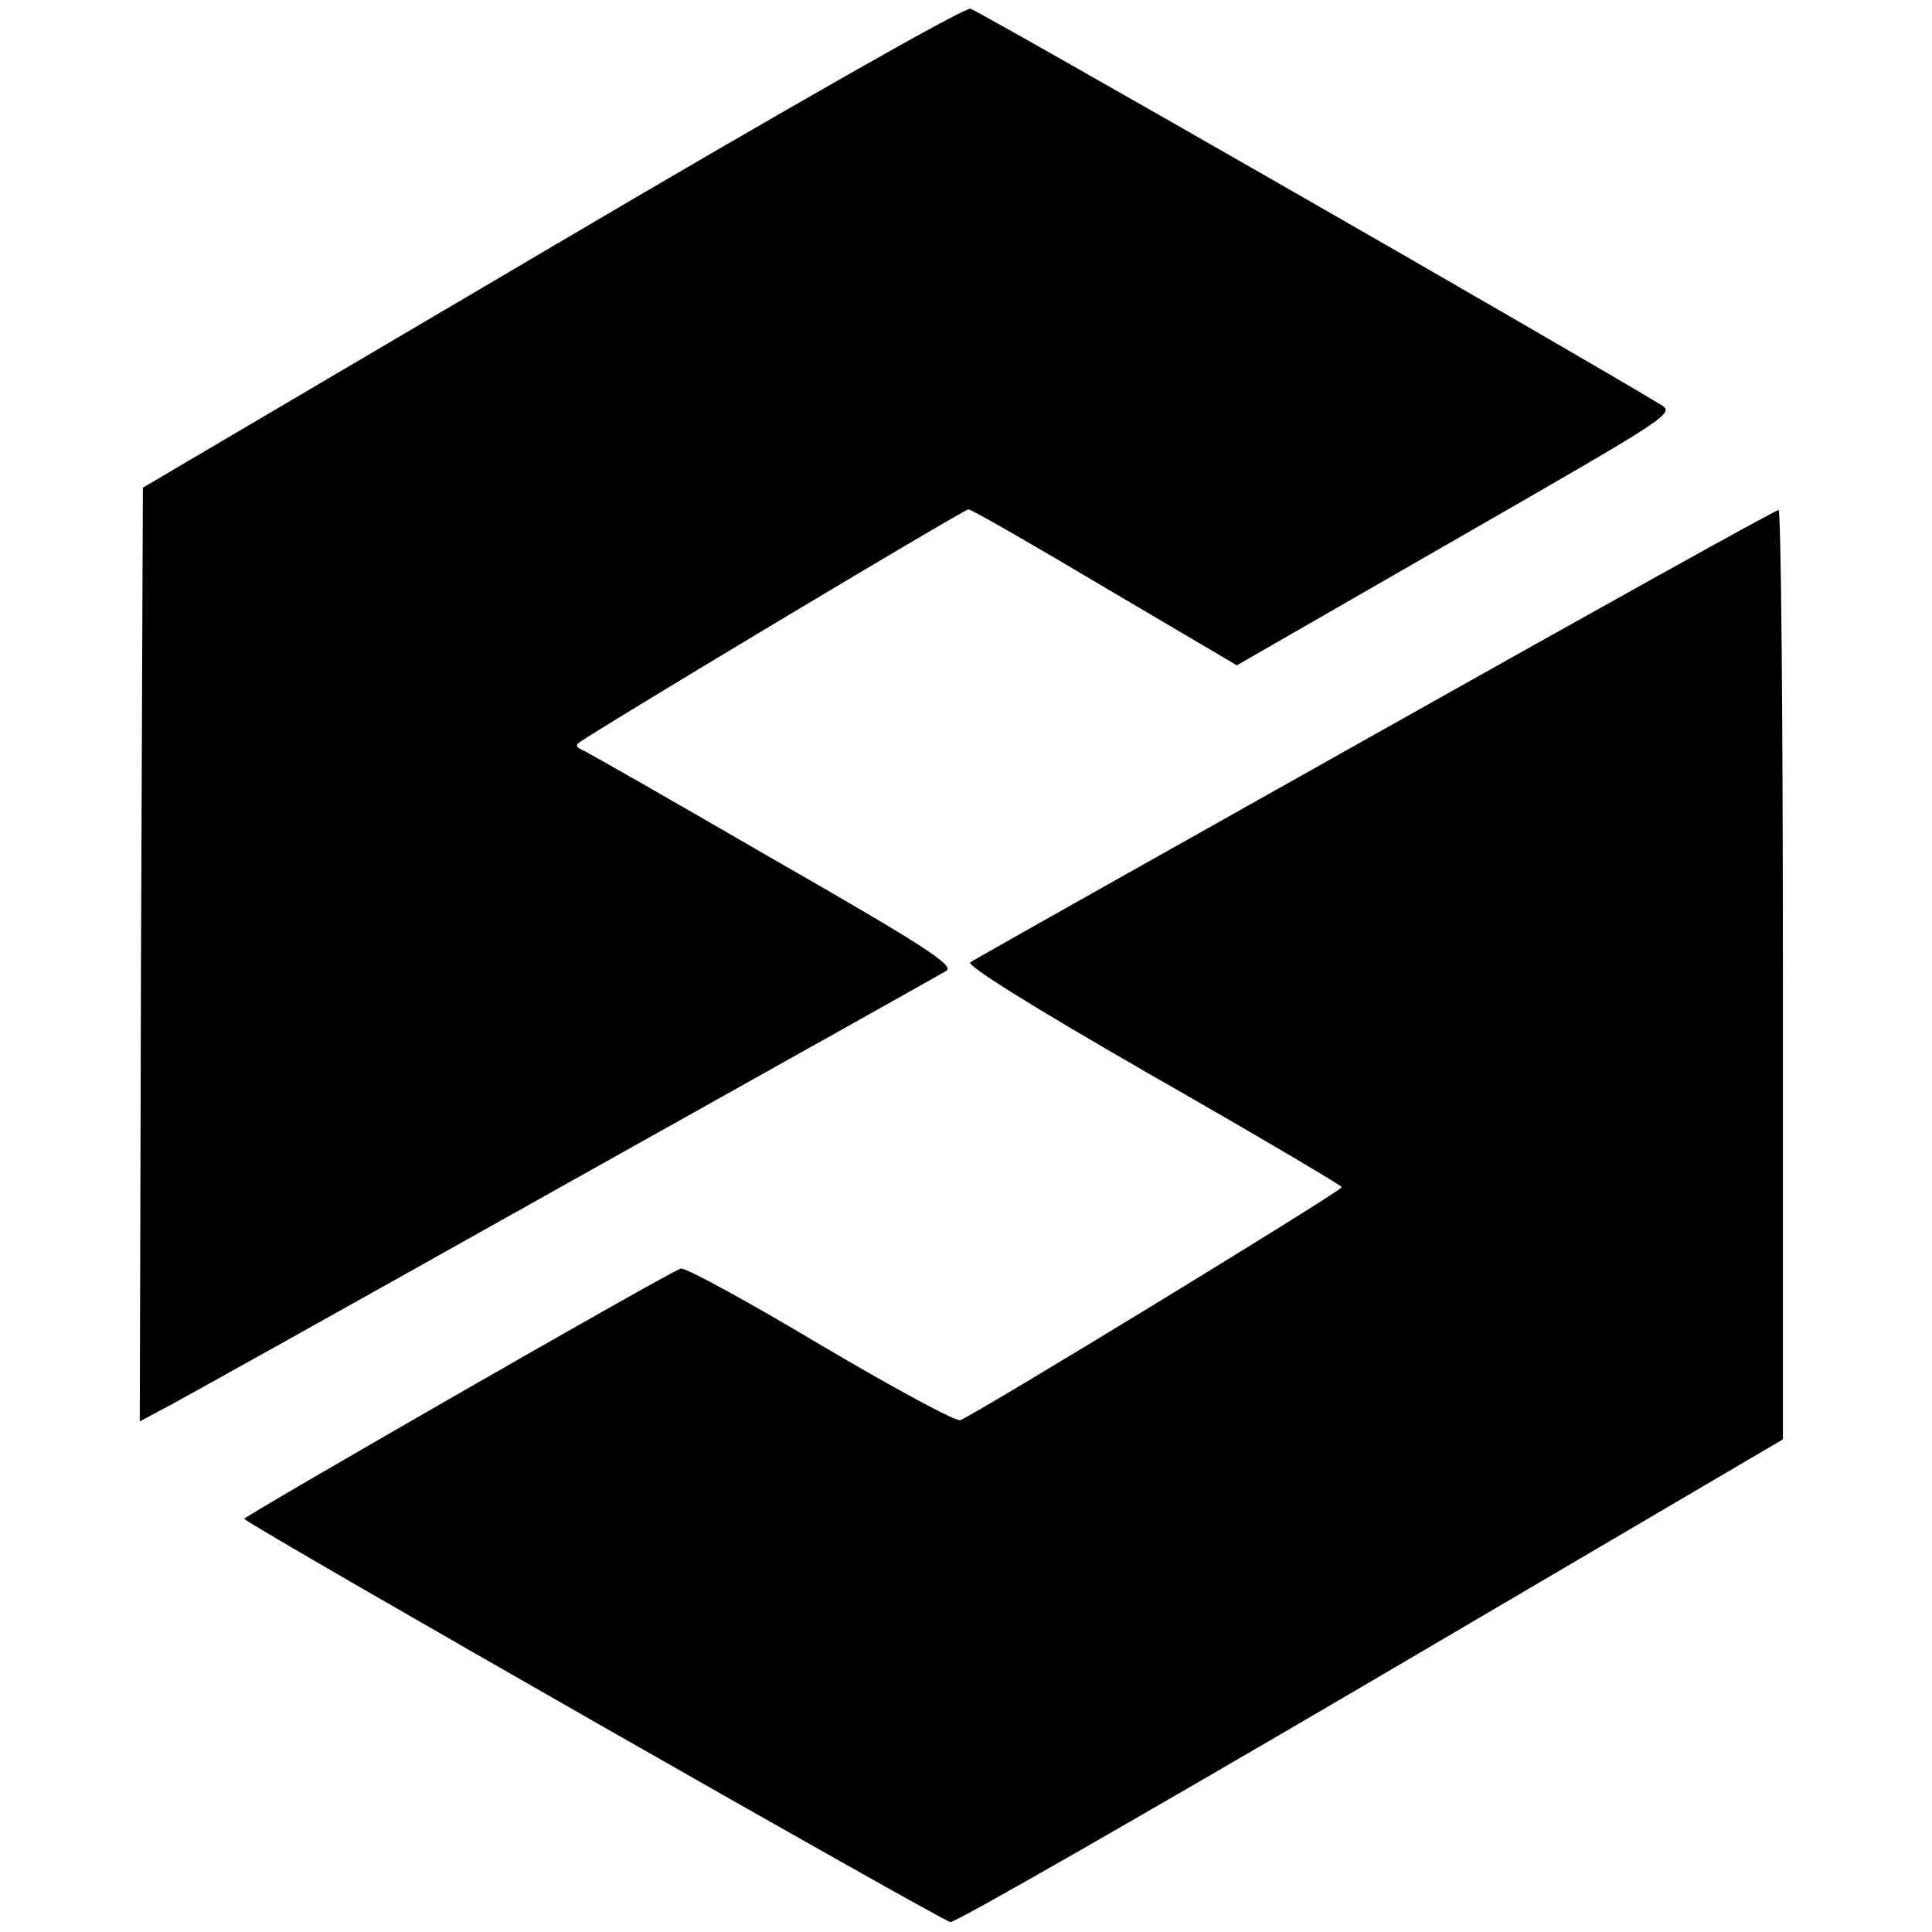
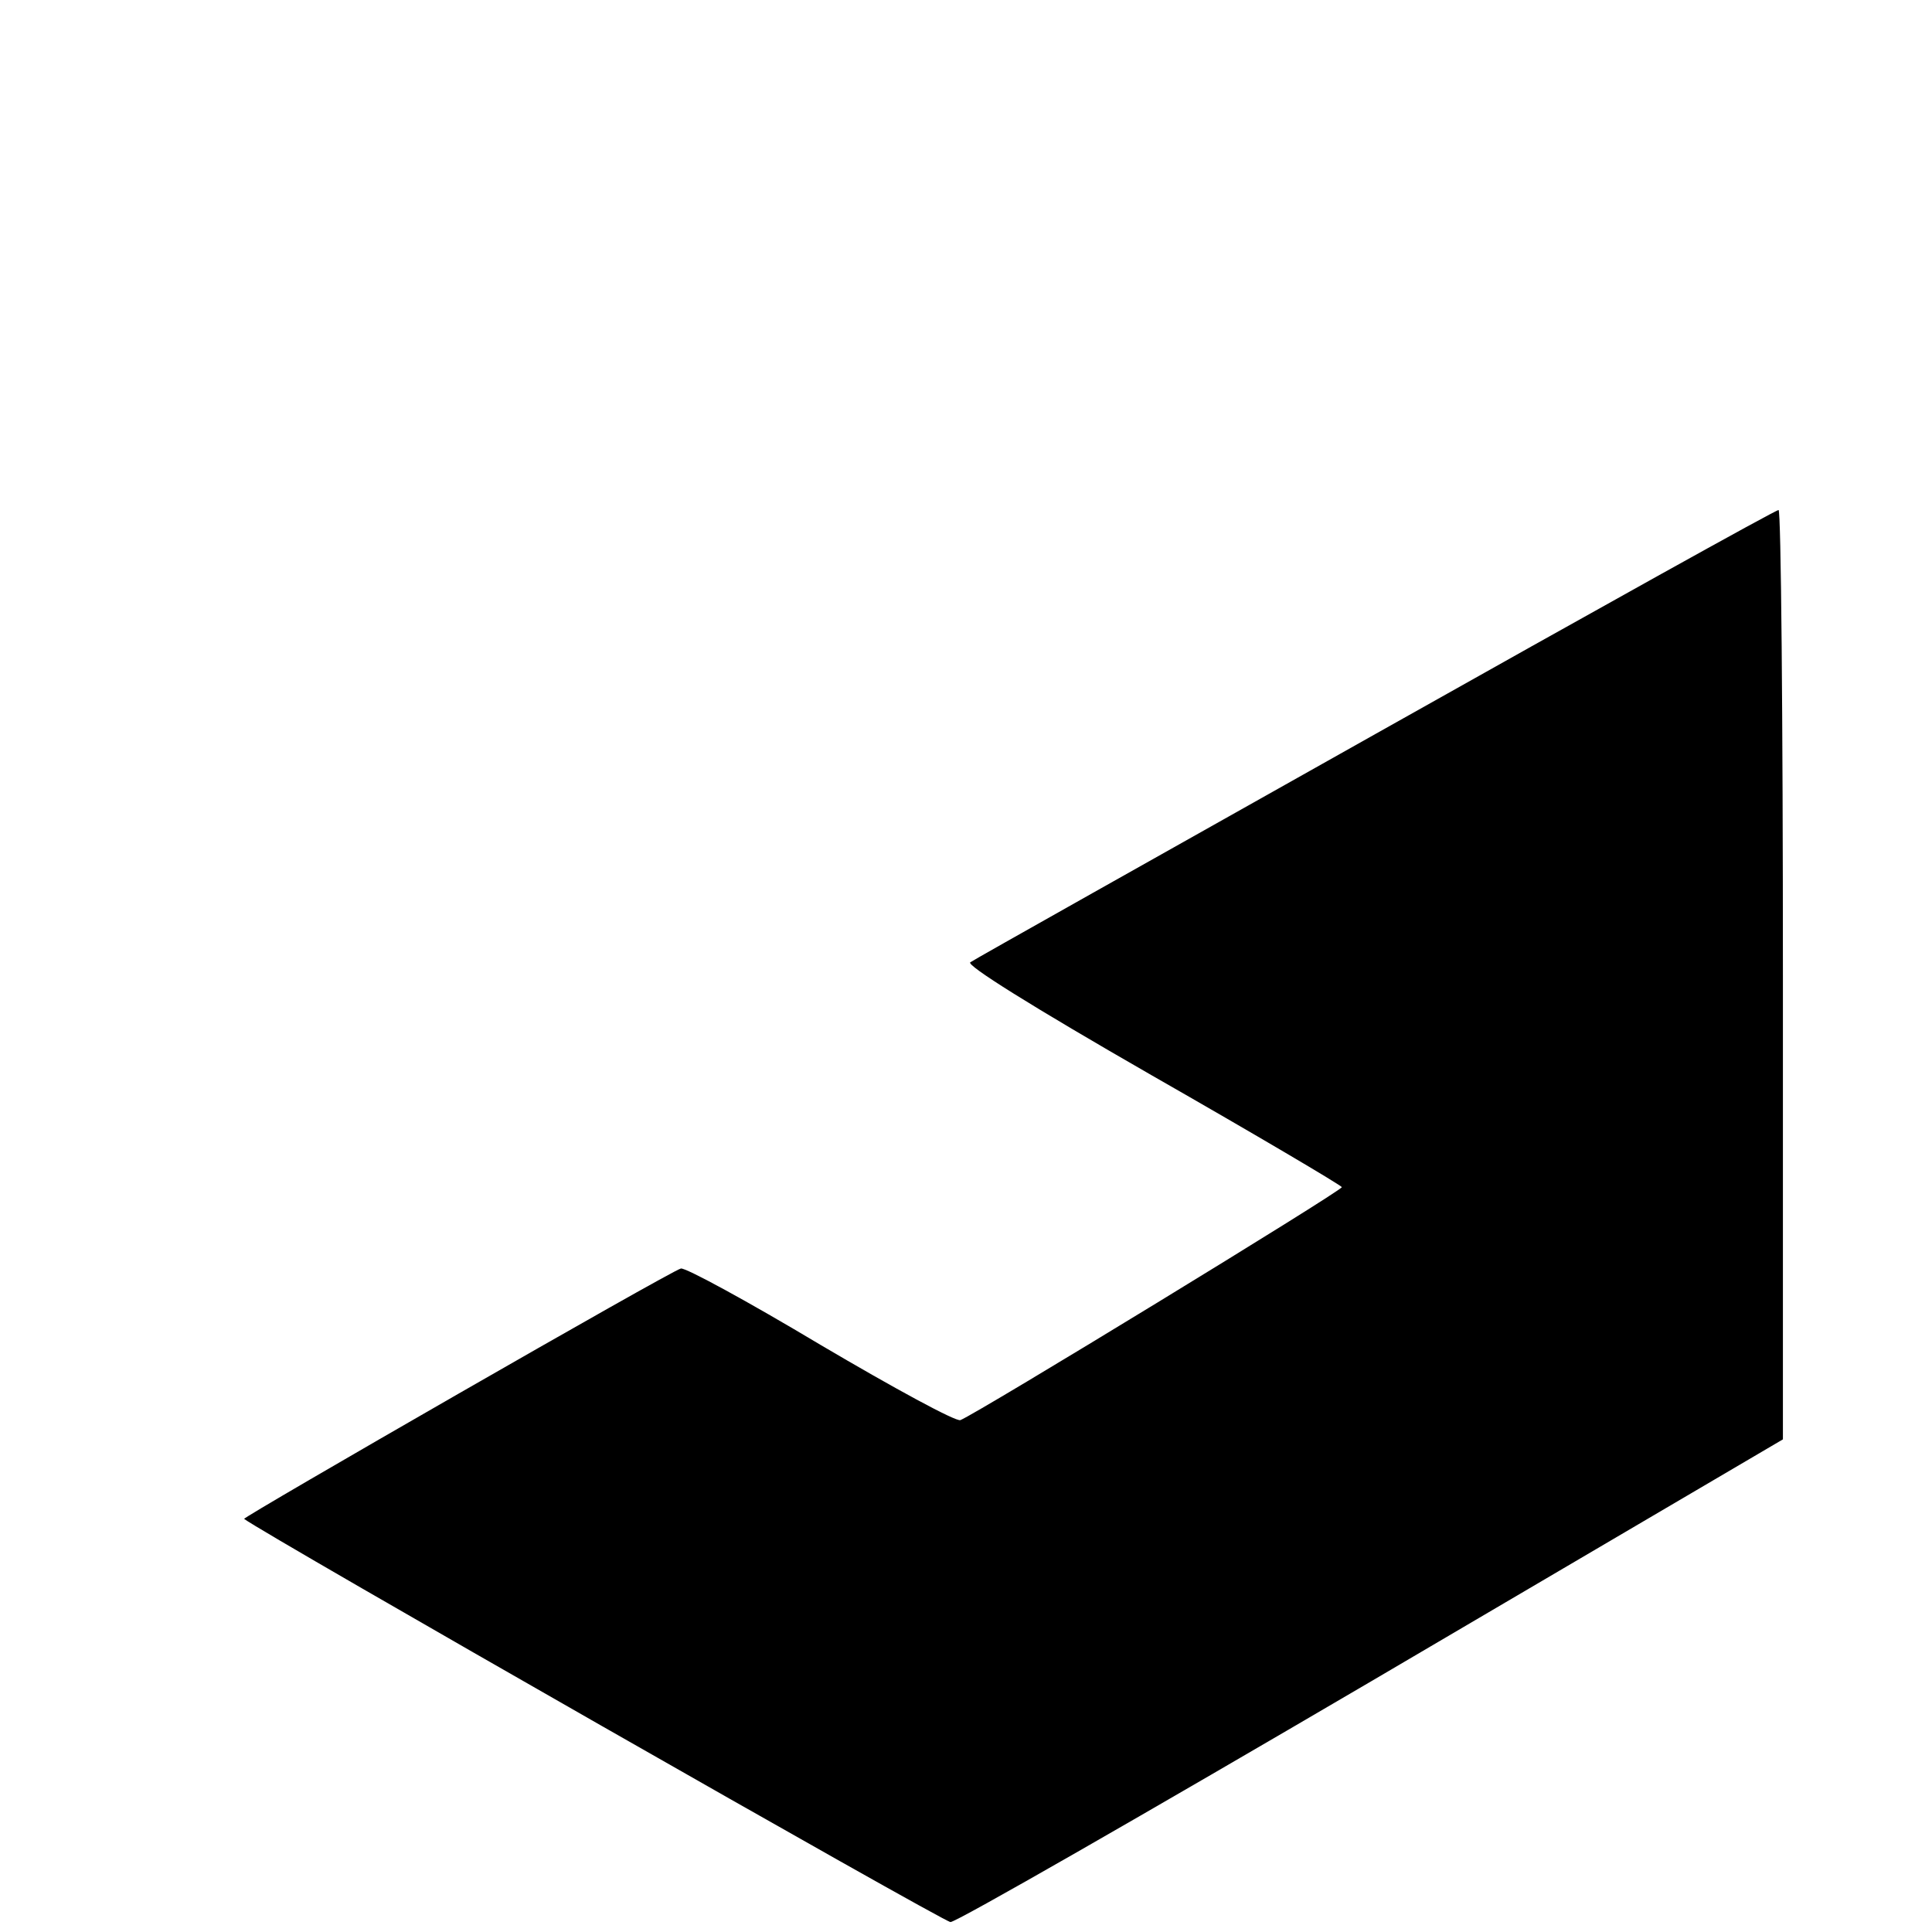
<svg xmlns="http://www.w3.org/2000/svg" version="1.0" width="311pt" height="311pt" viewBox="0 0 311 311" preserveAspectRatio="xMidYMid meet">
  <g transform="translate(0,311) scale(0.1,-0.1)" fill="#000000" stroke="none">
-     <path d="M887 2712 l-657 -387 -3 -751 -2 -752 30 16 c17 8 305 169 640 357 336 188 618 346 628 352 15 8 -34 40 -280 181 -164 95 -302 174 -308 176 -5 2 -8 6 -5 9 11 11 621 377 629 377 5 0 104 -57 220 -126 l212 -125 353 203 c353 203 354 203 327 218 -164 99 -1096 633 -1109 636 -10 2 -297 -161 -675 -384z" />
    <path d="M2215 1929 c-352 -198 -646 -363 -653 -368 -8 -4 97 -70 292 -182 168 -96 305 -177 306 -180 0 -6 -588 -365 -614 -375 -7 -3 -108 52 -225 121 -117 70 -218 125 -225 123 -15 -3 -707 -401 -703 -403 31 -24 1126 -649 1137 -649 8 -1 313 174 678 388 l662 389 0 748 c0 412 -3 749 -7 748 -5 0 -296 -162 -648 -360z" />
  </g>
</svg>